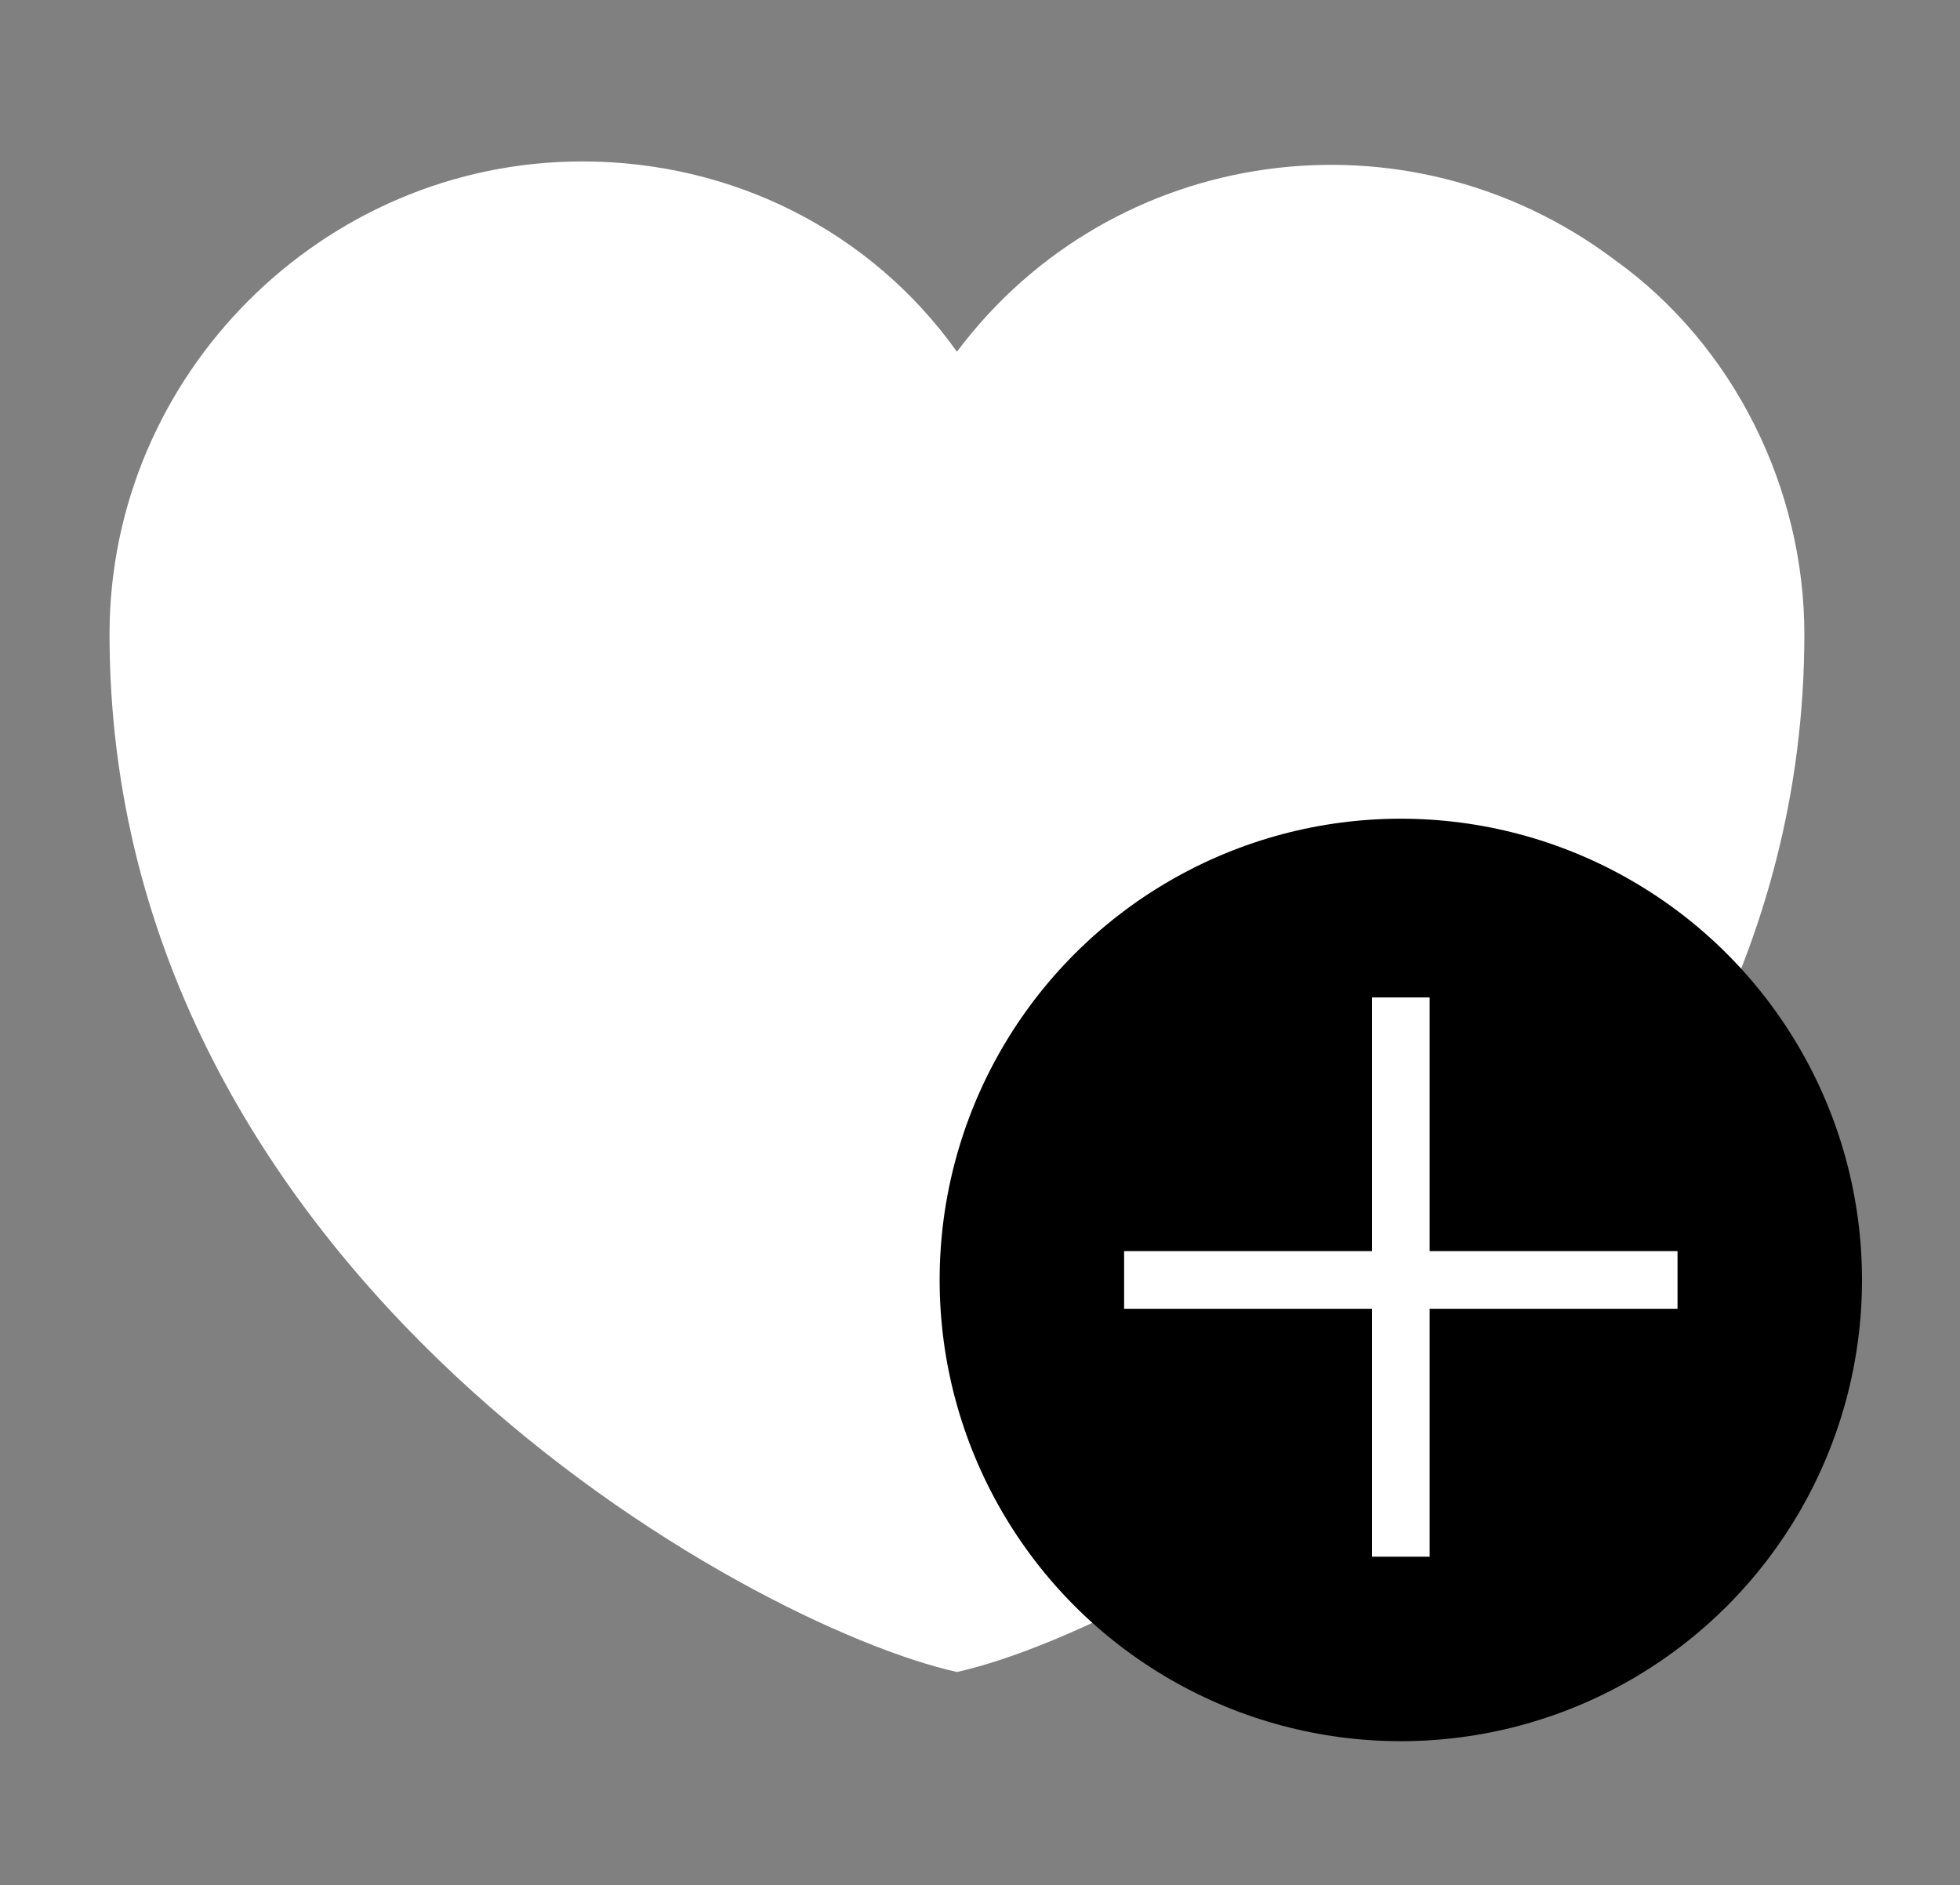
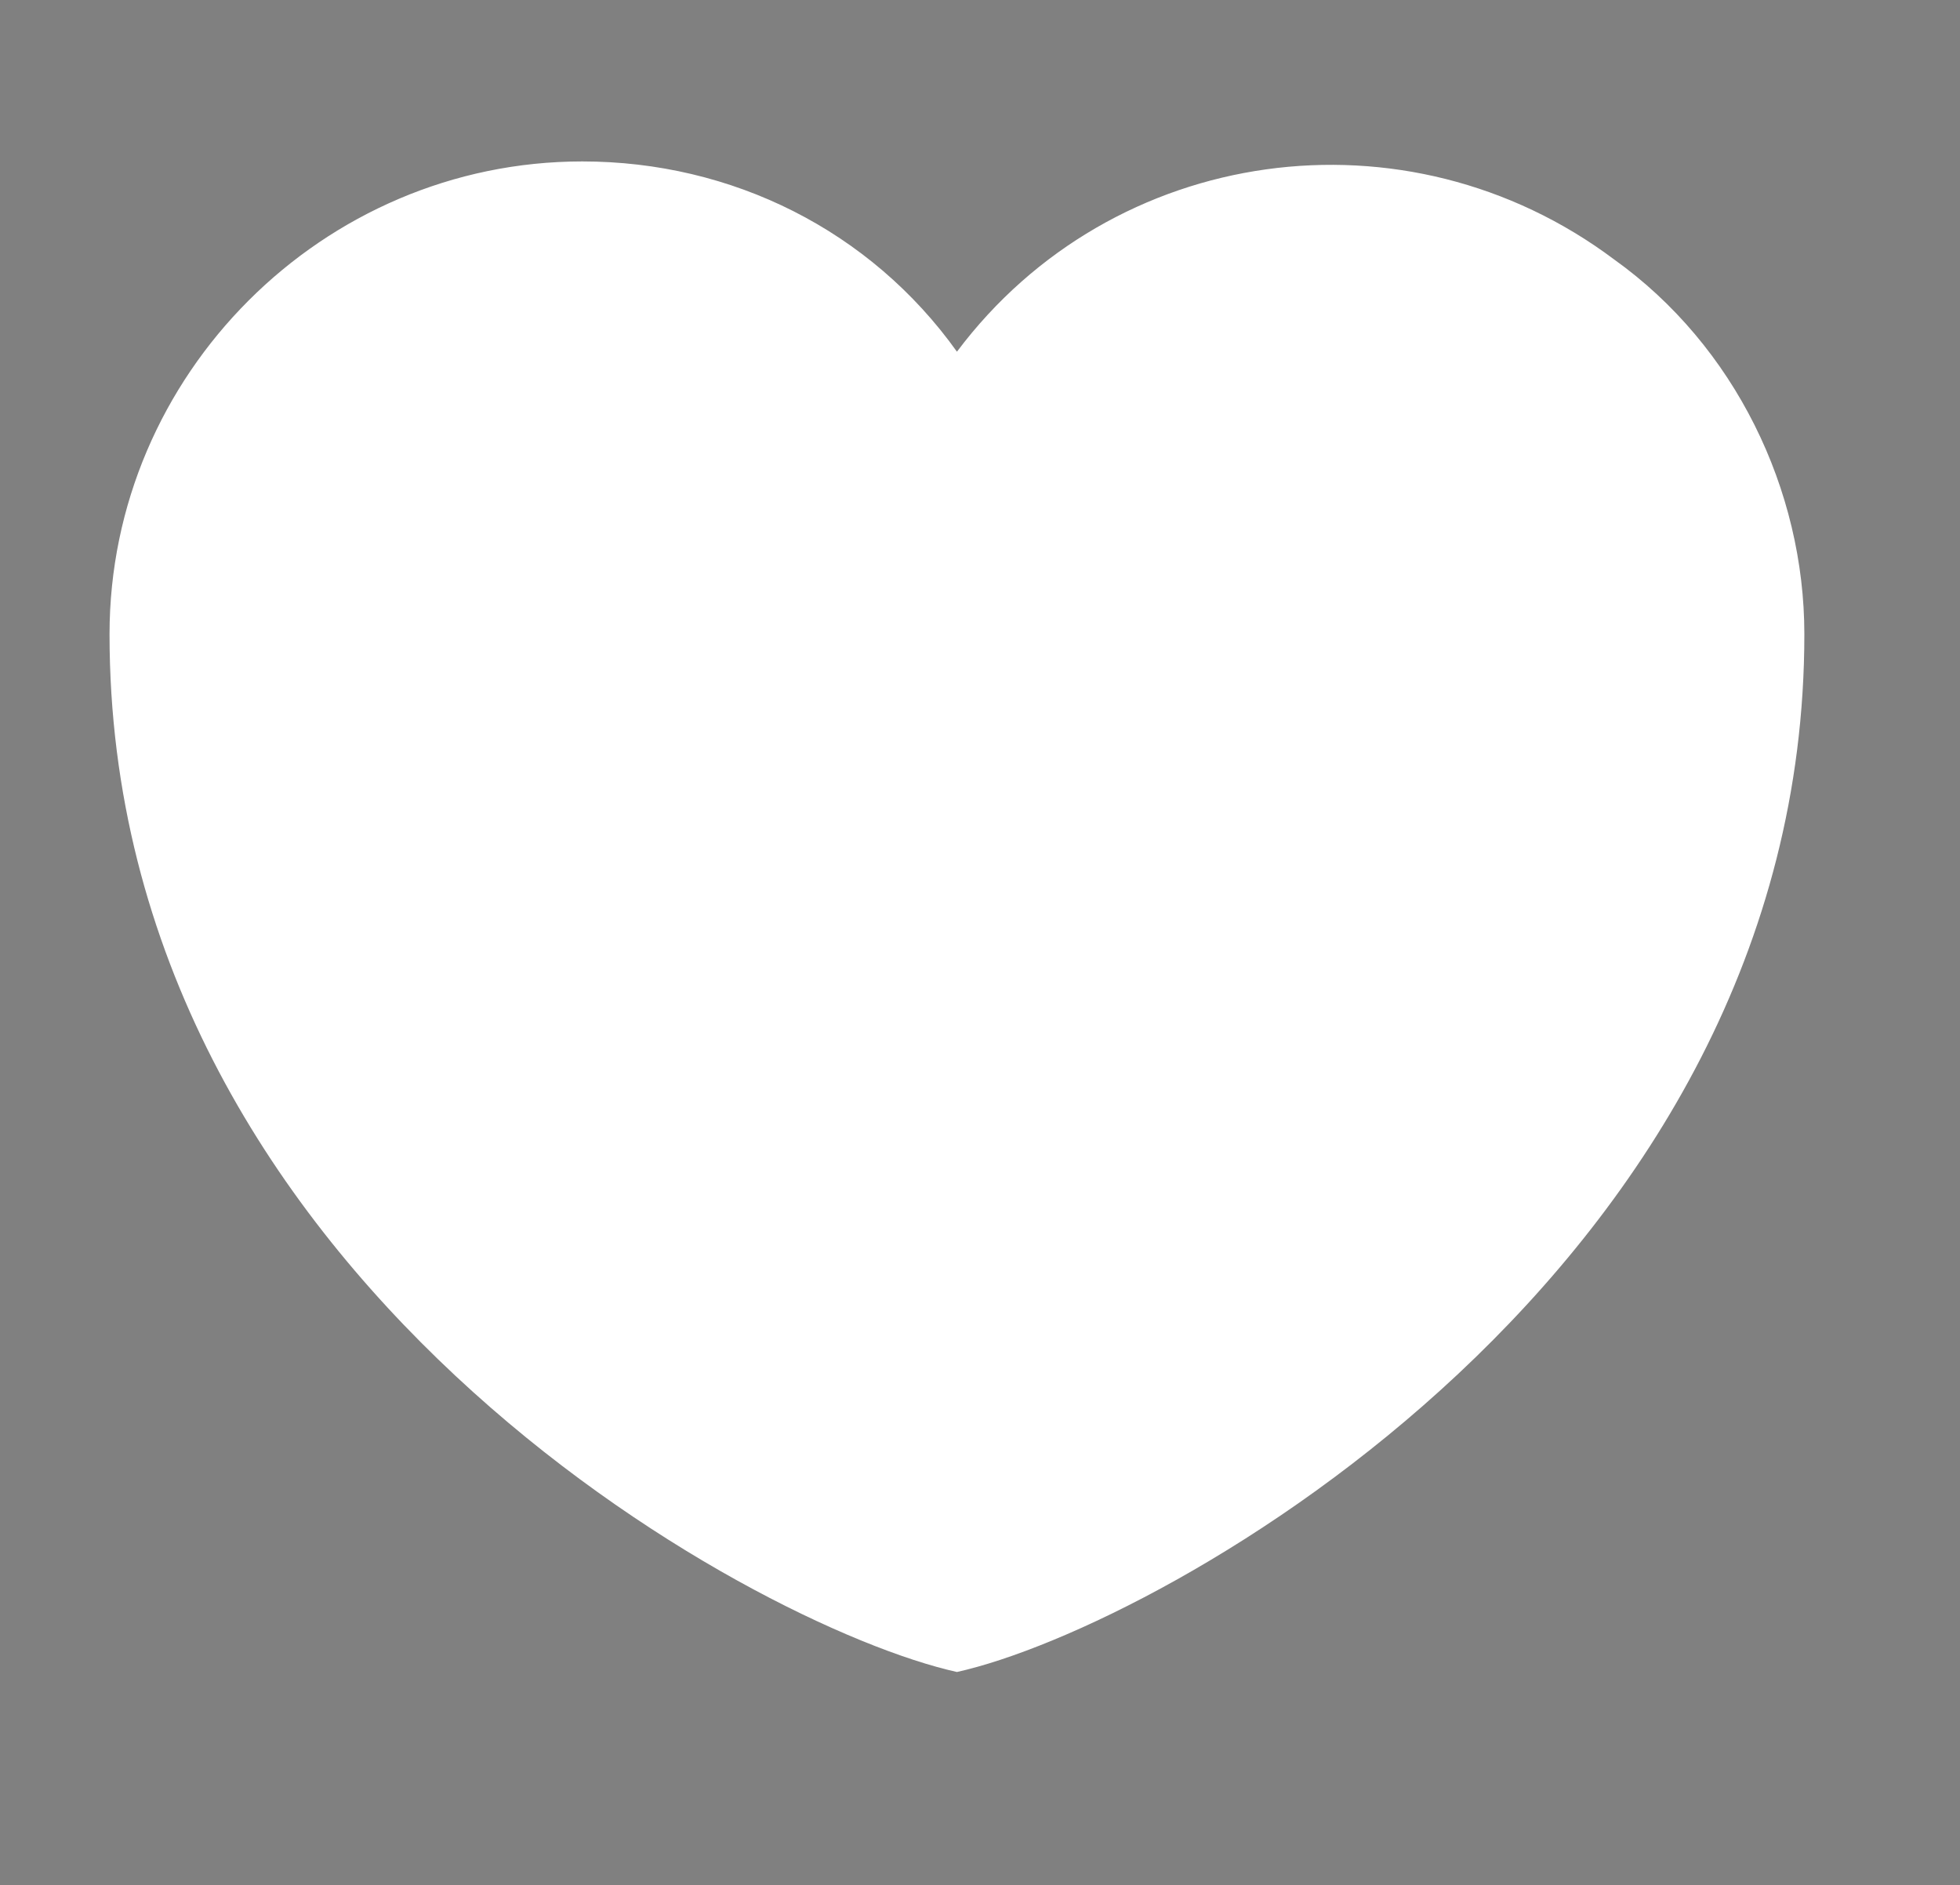
<svg xmlns="http://www.w3.org/2000/svg" id="Capa_1" version="1.1" viewBox="0 0 34 32.7">
  <rect x="0" y="0" width="34" height="32.7" fill="#808080" stroke="none" />
  <defs>
    <style>
      .st0 {
        fill: #fff;
        fill-rule: evenodd;
      }

      .st1 {
        fill: none;
        stroke: #fff;
      }
    </style>
  </defs>
  <path id="heart-2" class="st0" d="M16.6,29c-3.6-.8-14.7-6.9-14.7-18,0-4.5,3.7-8.2,8.2-8.2,2.6,0,5,1.2,6.5,3.3,2.7-3.6,7.8-4.3,11.4-1.6,2.1,1.5,3.3,4,3.3,6.5,0,11-11.1,17.2-14.7,18Z" />
  <g id="Grupo_5105">
-     <circle id="Elipse_406" cx="24.3" cy="22.2" r="8" />
    <g id="Grupo_5104">
-       <line id="Línea_846" class="st1" x1="24.3" y1="27" x2="24.3" y2="17.3" />
-       <line id="Línea_847" class="st1" x1="19.5" y1="22.2" x2="29.1" y2="22.2" />
-     </g>
+       </g>
  </g>
</svg>